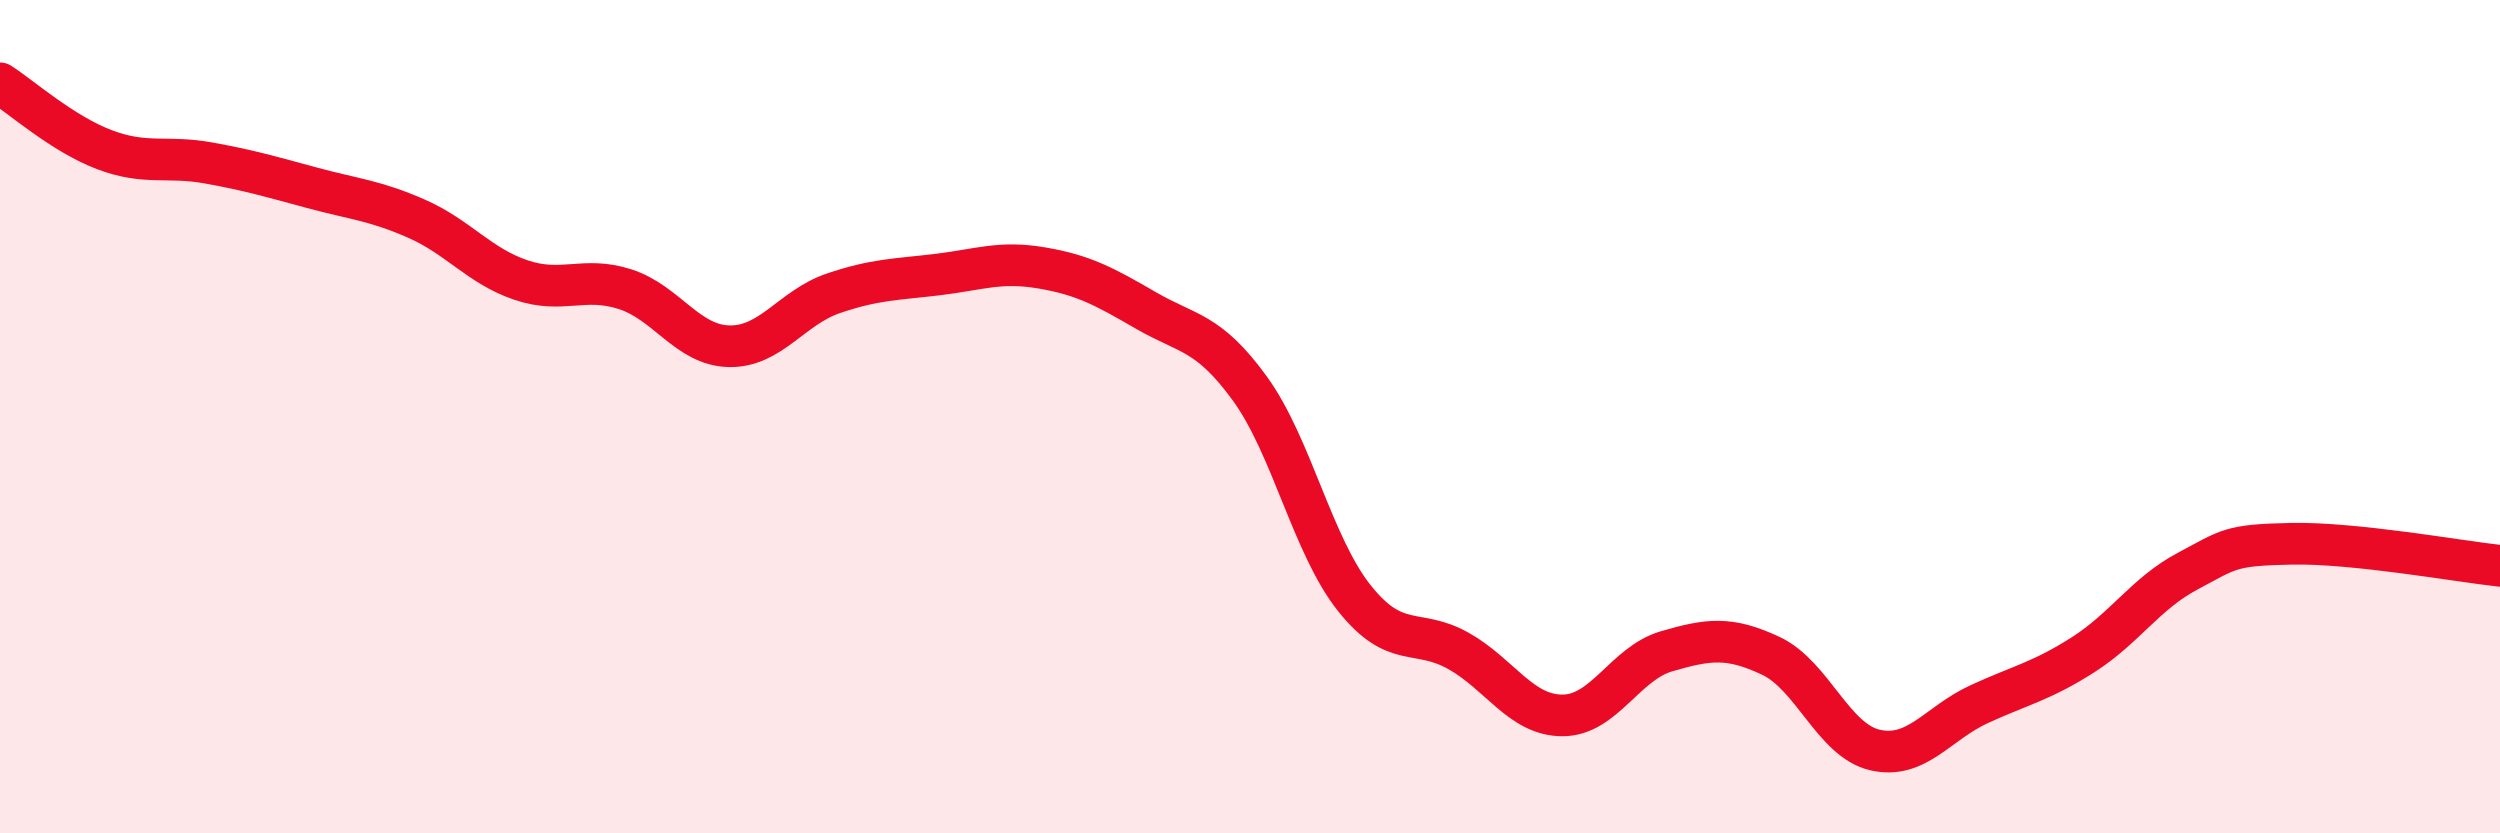
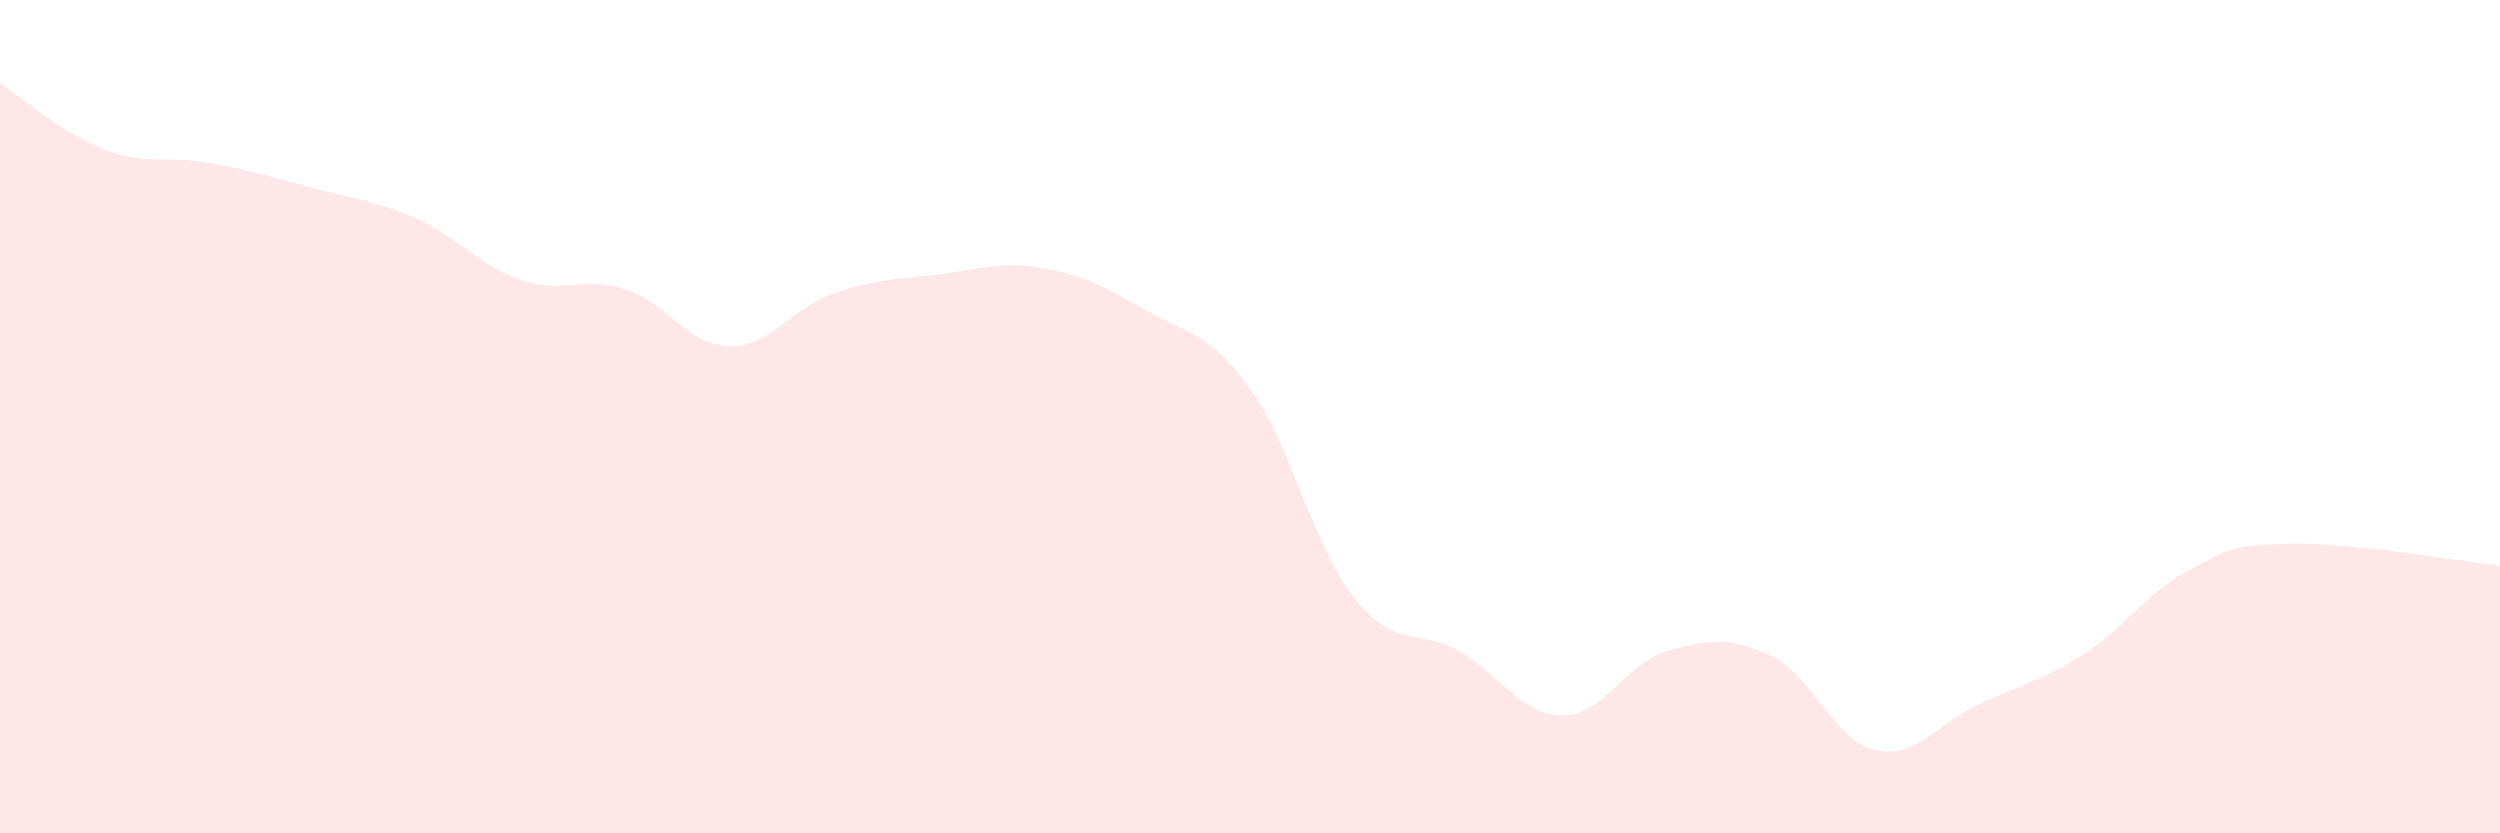
<svg xmlns="http://www.w3.org/2000/svg" width="60" height="20" viewBox="0 0 60 20">
  <path d="M 0,2 C 0.5,2.32 1.5,3.21 2.5,3.59 C 3.5,3.97 4,3.73 5,3.91 C 6,4.09 6.5,4.24 7.5,4.51 C 8.5,4.78 9,4.81 10,5.25 C 11,5.69 11.5,6.38 12.5,6.72 C 13.5,7.06 14,6.62 15,6.94 C 16,7.26 16.5,8.29 17.5,8.31 C 18.5,8.33 19,7.38 20,7.04 C 21,6.7 21.5,6.71 22.5,6.59 C 23.5,6.47 24,6.26 25,6.43 C 26,6.6 26.5,6.87 27.5,7.45 C 28.5,8.03 29,7.95 30,9.33 C 31,10.71 31.5,13.09 32.5,14.35 C 33.5,15.61 34,15.06 35,15.62 C 36,16.18 36.5,17.17 37.5,17.17 C 38.5,17.17 39,15.92 40,15.63 C 41,15.34 41.5,15.27 42.5,15.74 C 43.5,16.21 44,17.77 45,18 C 46,18.23 46.5,17.36 47.5,16.9 C 48.5,16.44 49,16.35 50,15.71 C 51,15.07 51.5,14.24 52.5,13.71 C 53.5,13.18 53.5,13.08 55,13.05 C 56.5,13.02 59,13.47 60,13.58L60 20L0 20Z" fill="#EB0A25" opacity="0.1" stroke-linecap="round" stroke-linejoin="round" />
-   <path d="M 0,2 C 0.5,2.32 1.5,3.21 2.5,3.59 C 3.5,3.97 4,3.73 5,3.91 C 6,4.09 6.5,4.24 7.5,4.51 C 8.5,4.78 9,4.81 10,5.25 C 11,5.69 11.5,6.38 12.5,6.72 C 13.5,7.06 14,6.62 15,6.94 C 16,7.26 16.5,8.29 17.5,8.31 C 18.5,8.33 19,7.38 20,7.04 C 21,6.7 21.5,6.71 22.5,6.59 C 23.5,6.47 24,6.26 25,6.43 C 26,6.6 26.5,6.87 27.5,7.45 C 28.5,8.03 29,7.95 30,9.33 C 31,10.71 31.5,13.09 32.5,14.35 C 33.5,15.61 34,15.06 35,15.62 C 36,16.18 36.5,17.17 37.5,17.17 C 38.5,17.17 39,15.92 40,15.63 C 41,15.34 41.5,15.27 42.5,15.74 C 43.5,16.21 44,17.77 45,18 C 46,18.23 46.5,17.36 47.5,16.9 C 48.5,16.44 49,16.35 50,15.71 C 51,15.07 51.5,14.24 52.5,13.71 C 53.5,13.18 53.5,13.08 55,13.05 C 56.5,13.02 59,13.47 60,13.58" stroke="#EB0A25" stroke-width="1" fill="none" stroke-linecap="round" stroke-linejoin="round" />
</svg>